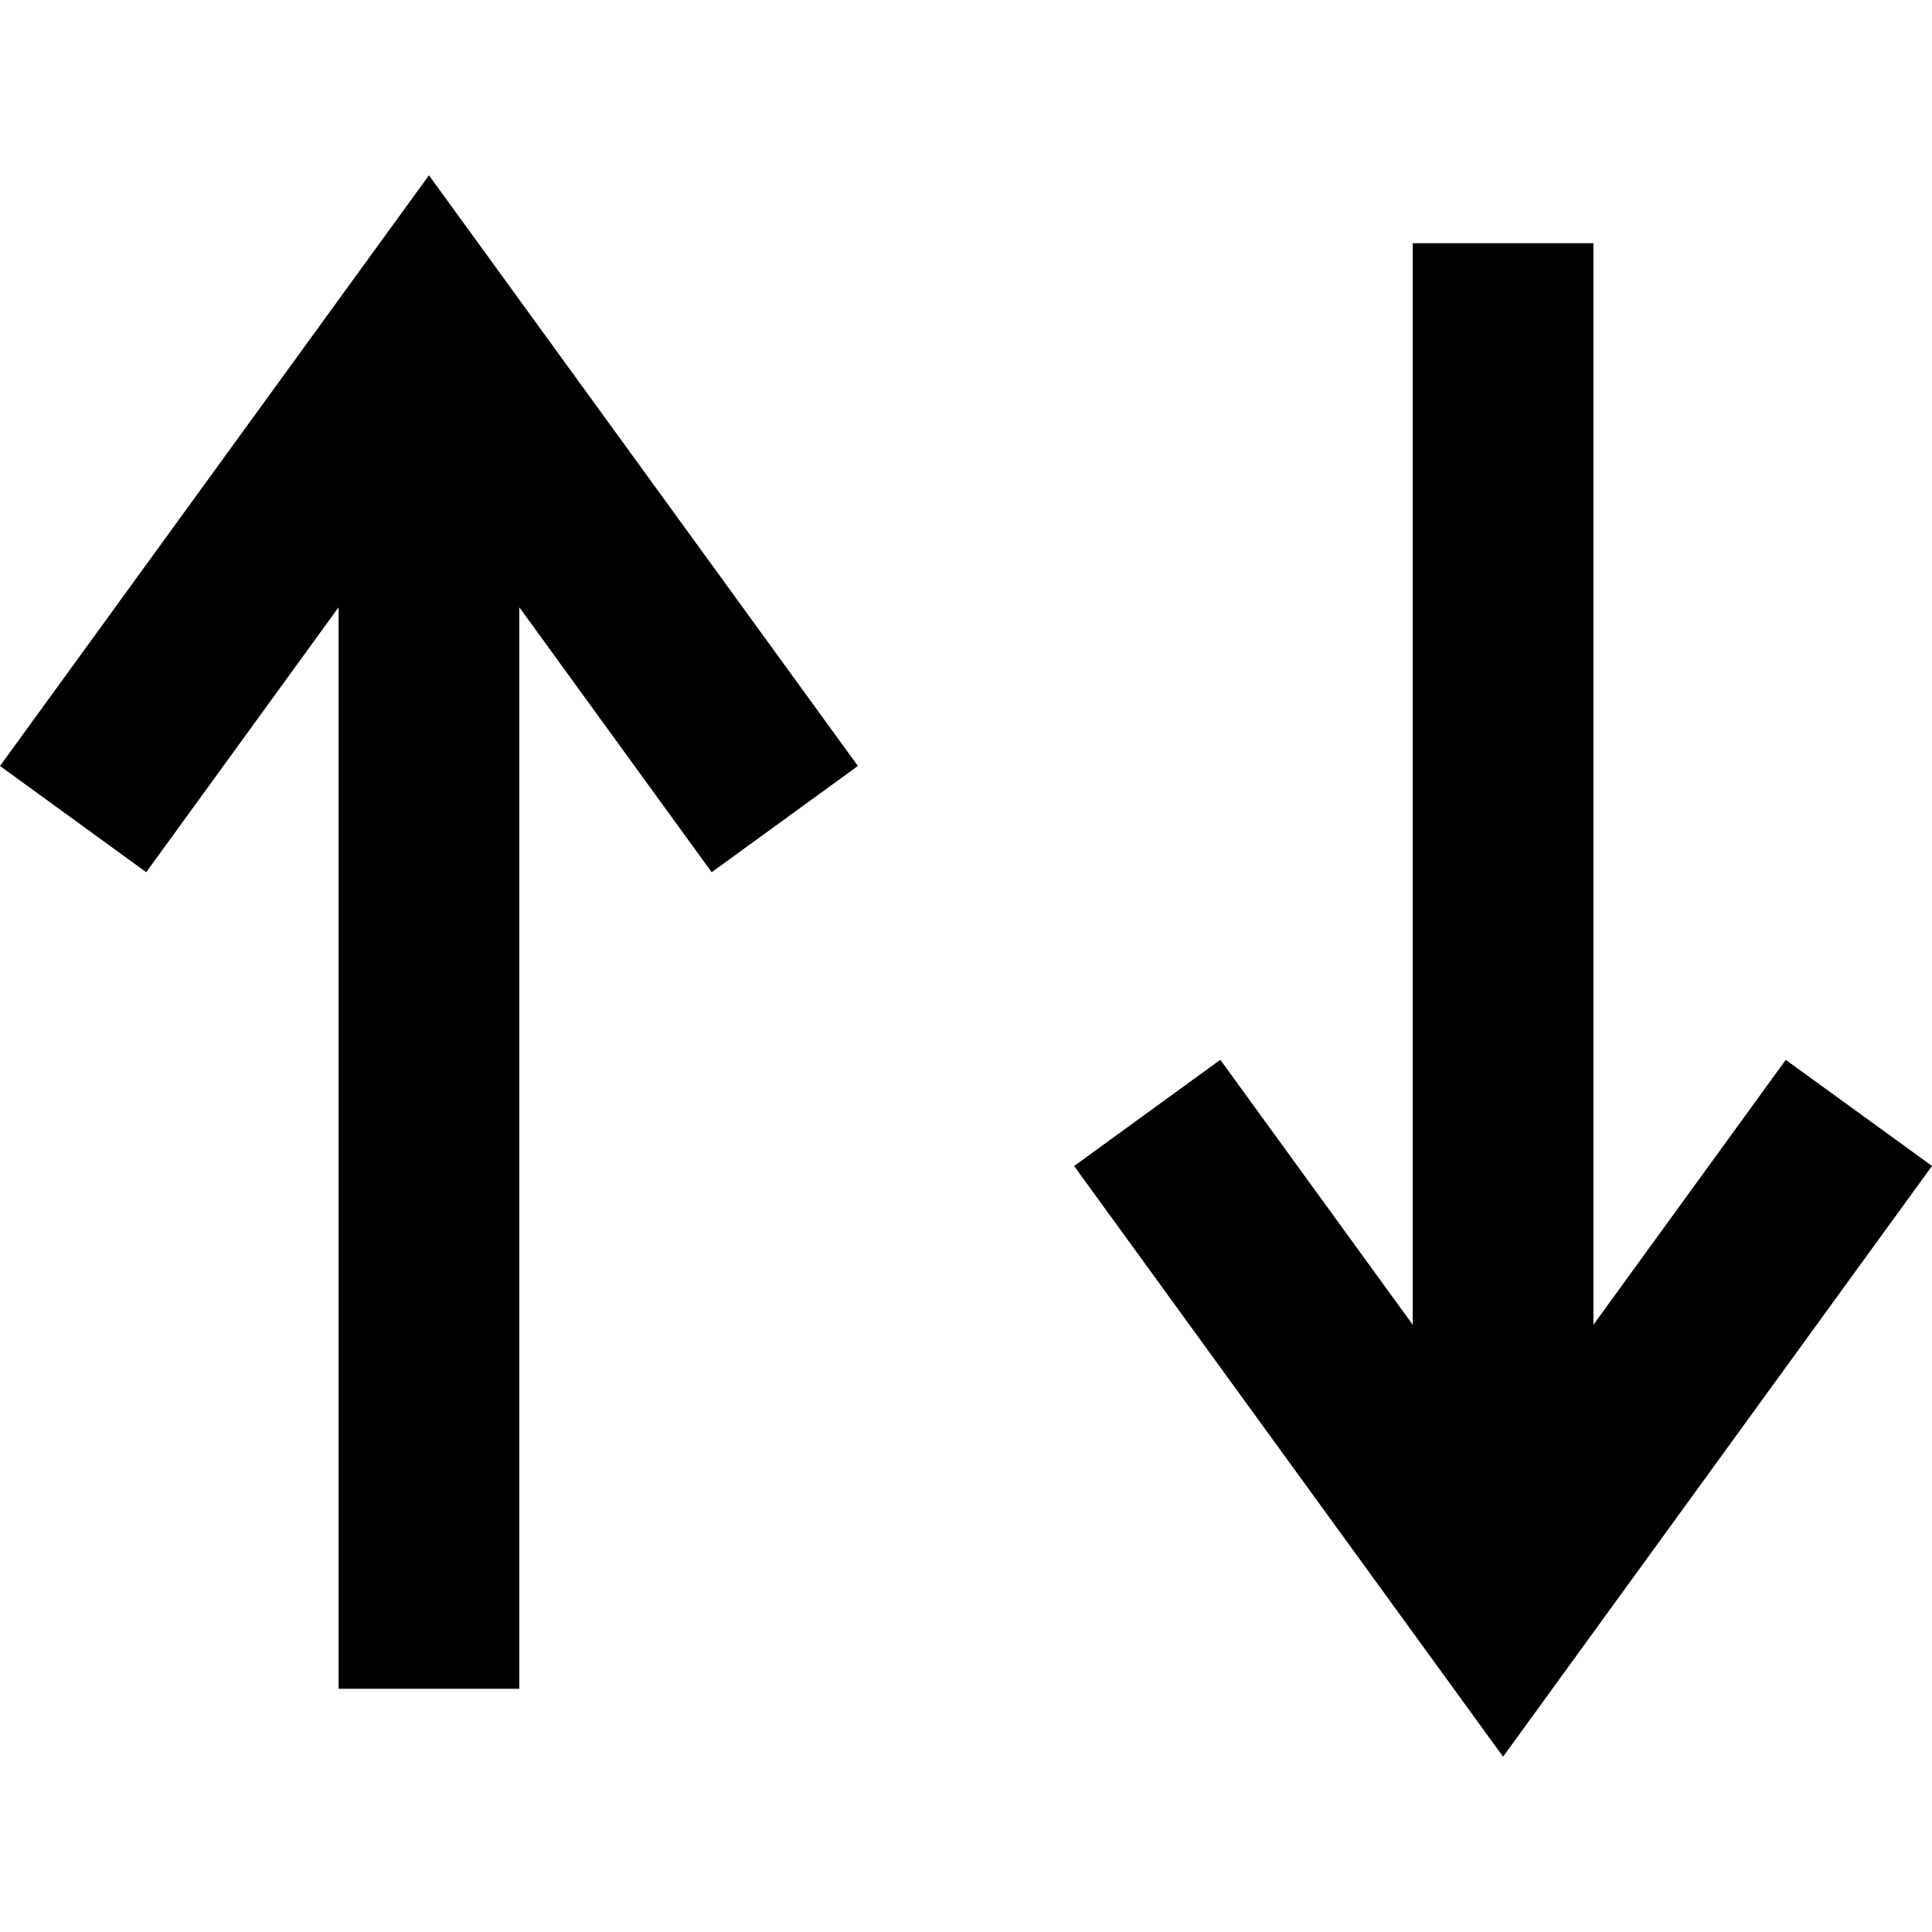
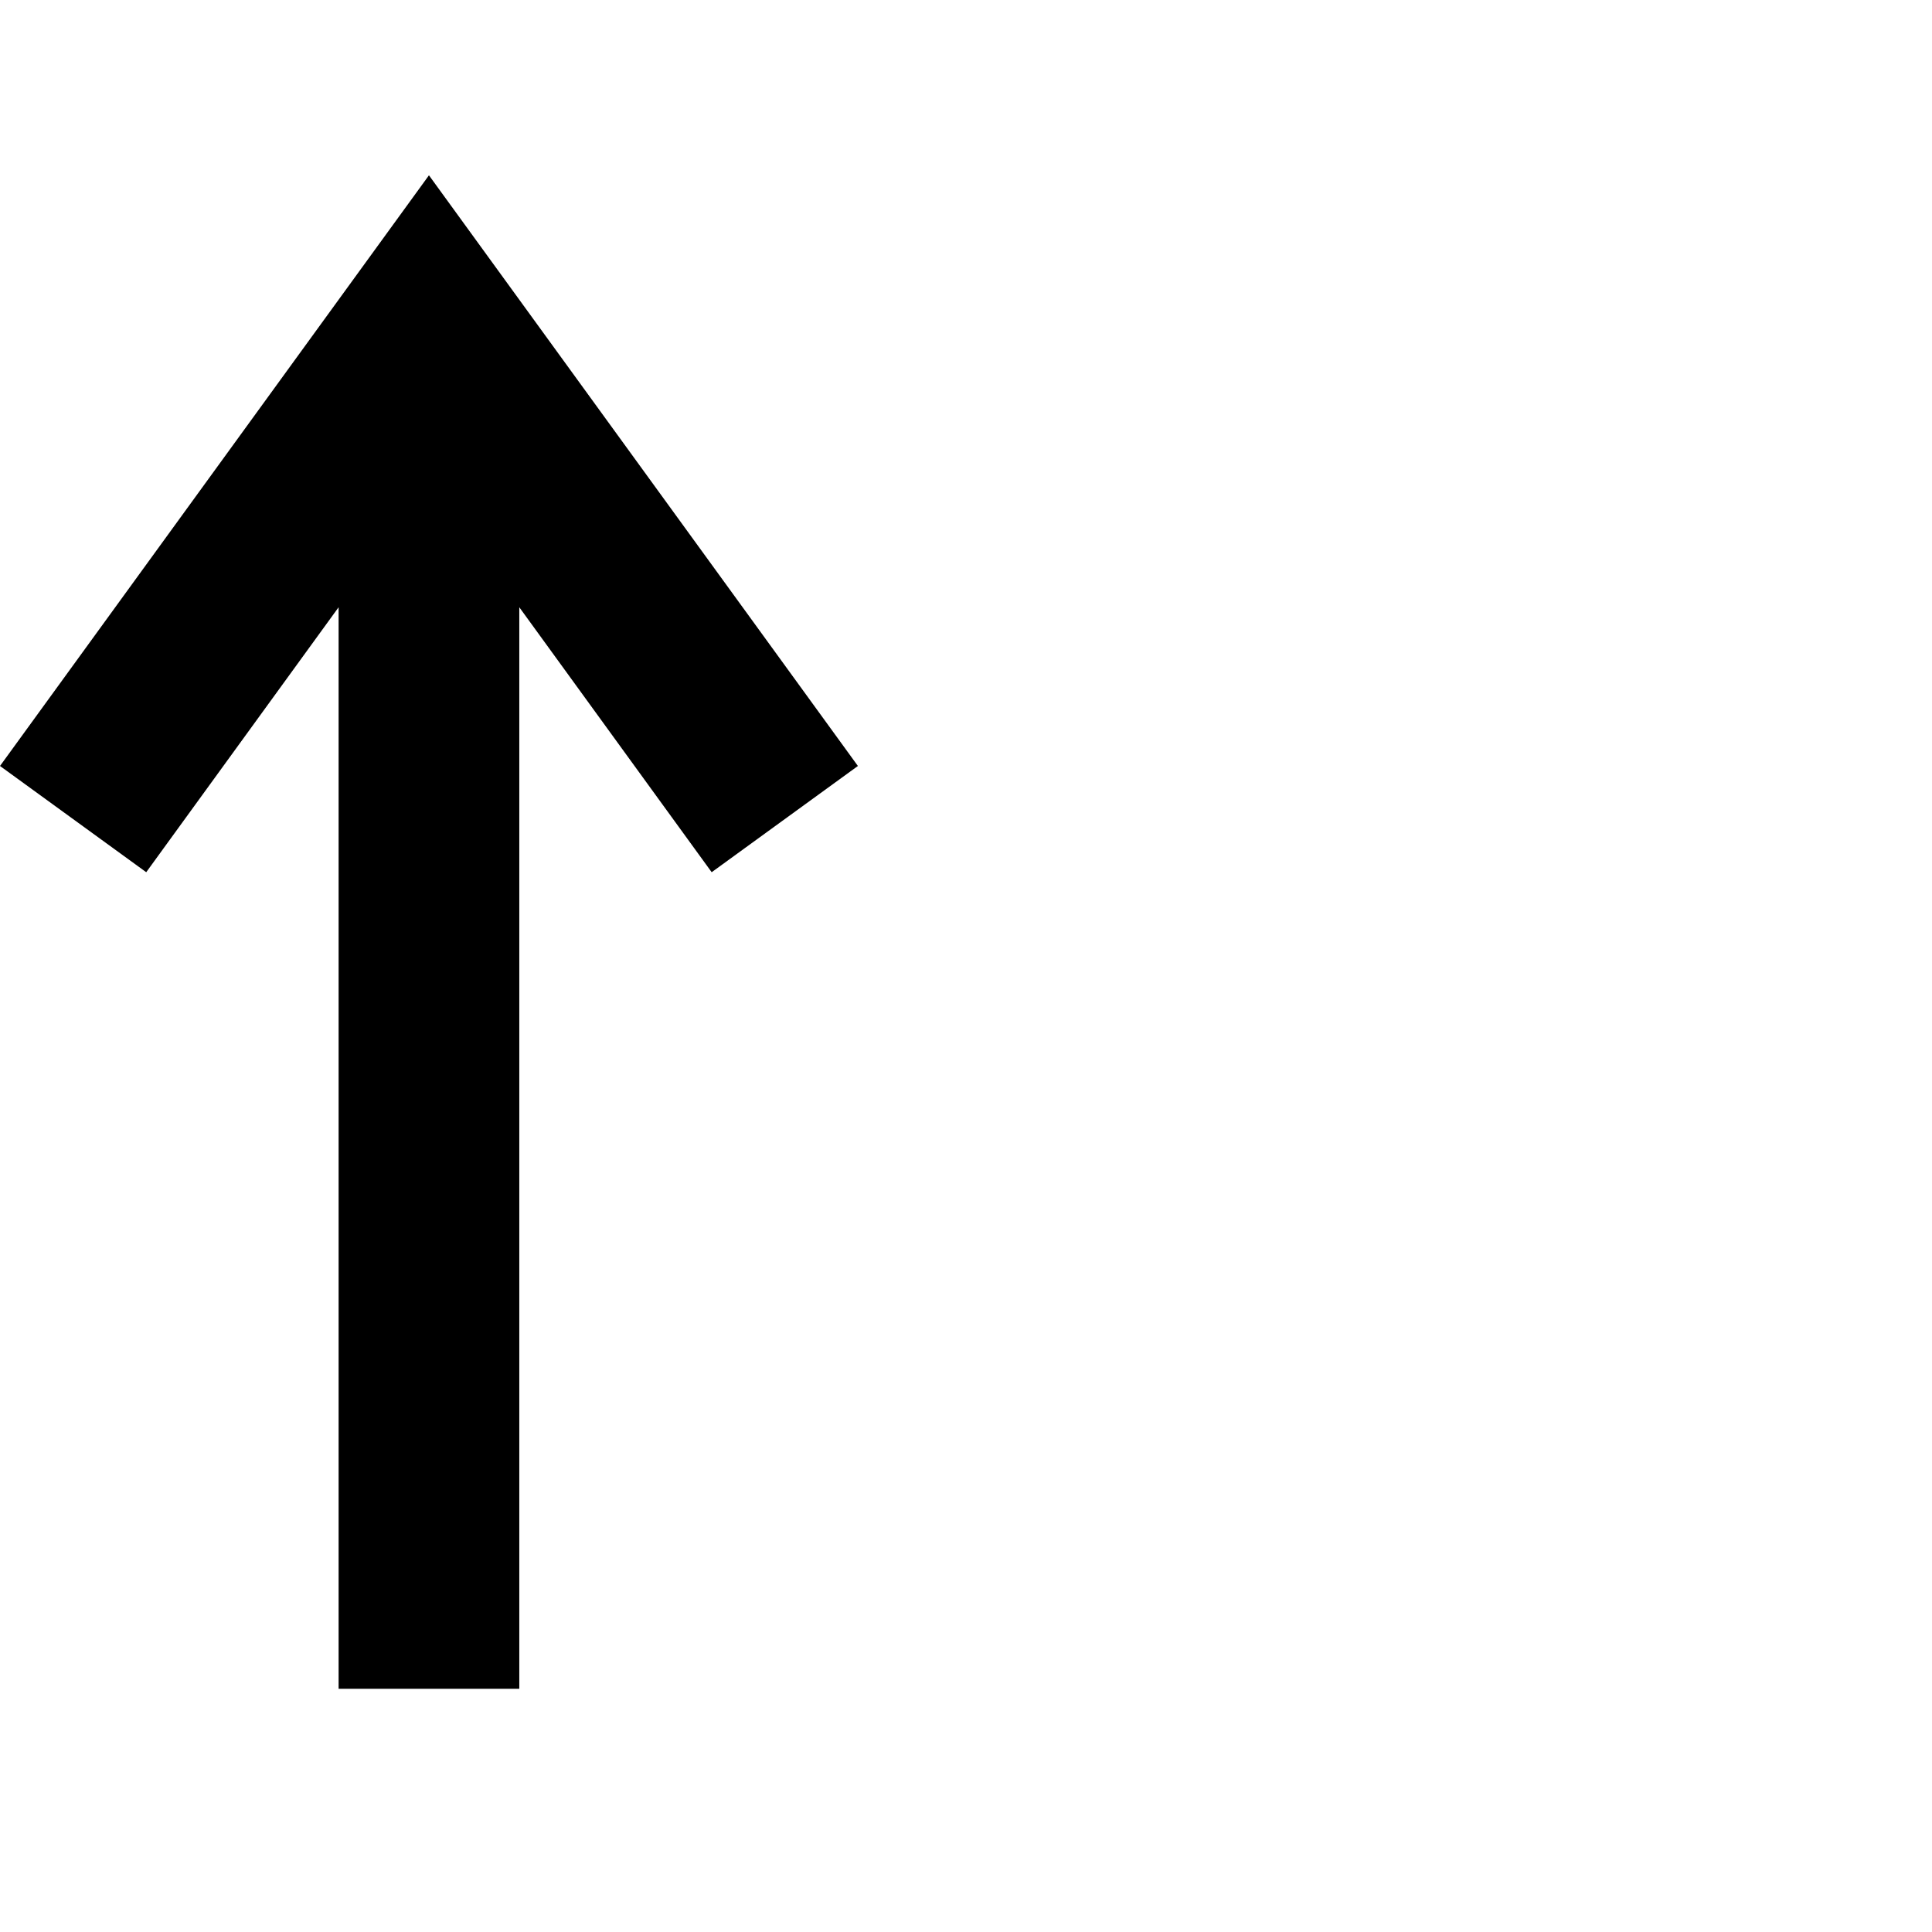
<svg xmlns="http://www.w3.org/2000/svg" fill="currentColor" height="800px" width="800px" version="1.1" id="Capa_1" viewBox="0 0 490 490" xml:space="preserve">
  <g id="SVGRepo_bgCarrier" stroke-width="0" />
  <g id="SVGRepo_tracerCarrier" stroke-linecap="round" stroke-linejoin="round" />
  <g id="SVGRepo_iconCarrier">
    <g>
      <polygon points="85.877,154.014 85.877,428.309 131.706,428.309 131.706,154.014 180.497,221.213 217.584,194.27 108.792,44.46 0,194.27 37.087,221.213 " />
-       <polygon points="404.13,335.988 404.13,61.691 358.301,61.691 358.301,335.99 309.503,268.787 272.416,295.73 381.216,445.54 490,295.715 452.913,268.802 " />
    </g>
  </g>
</svg>